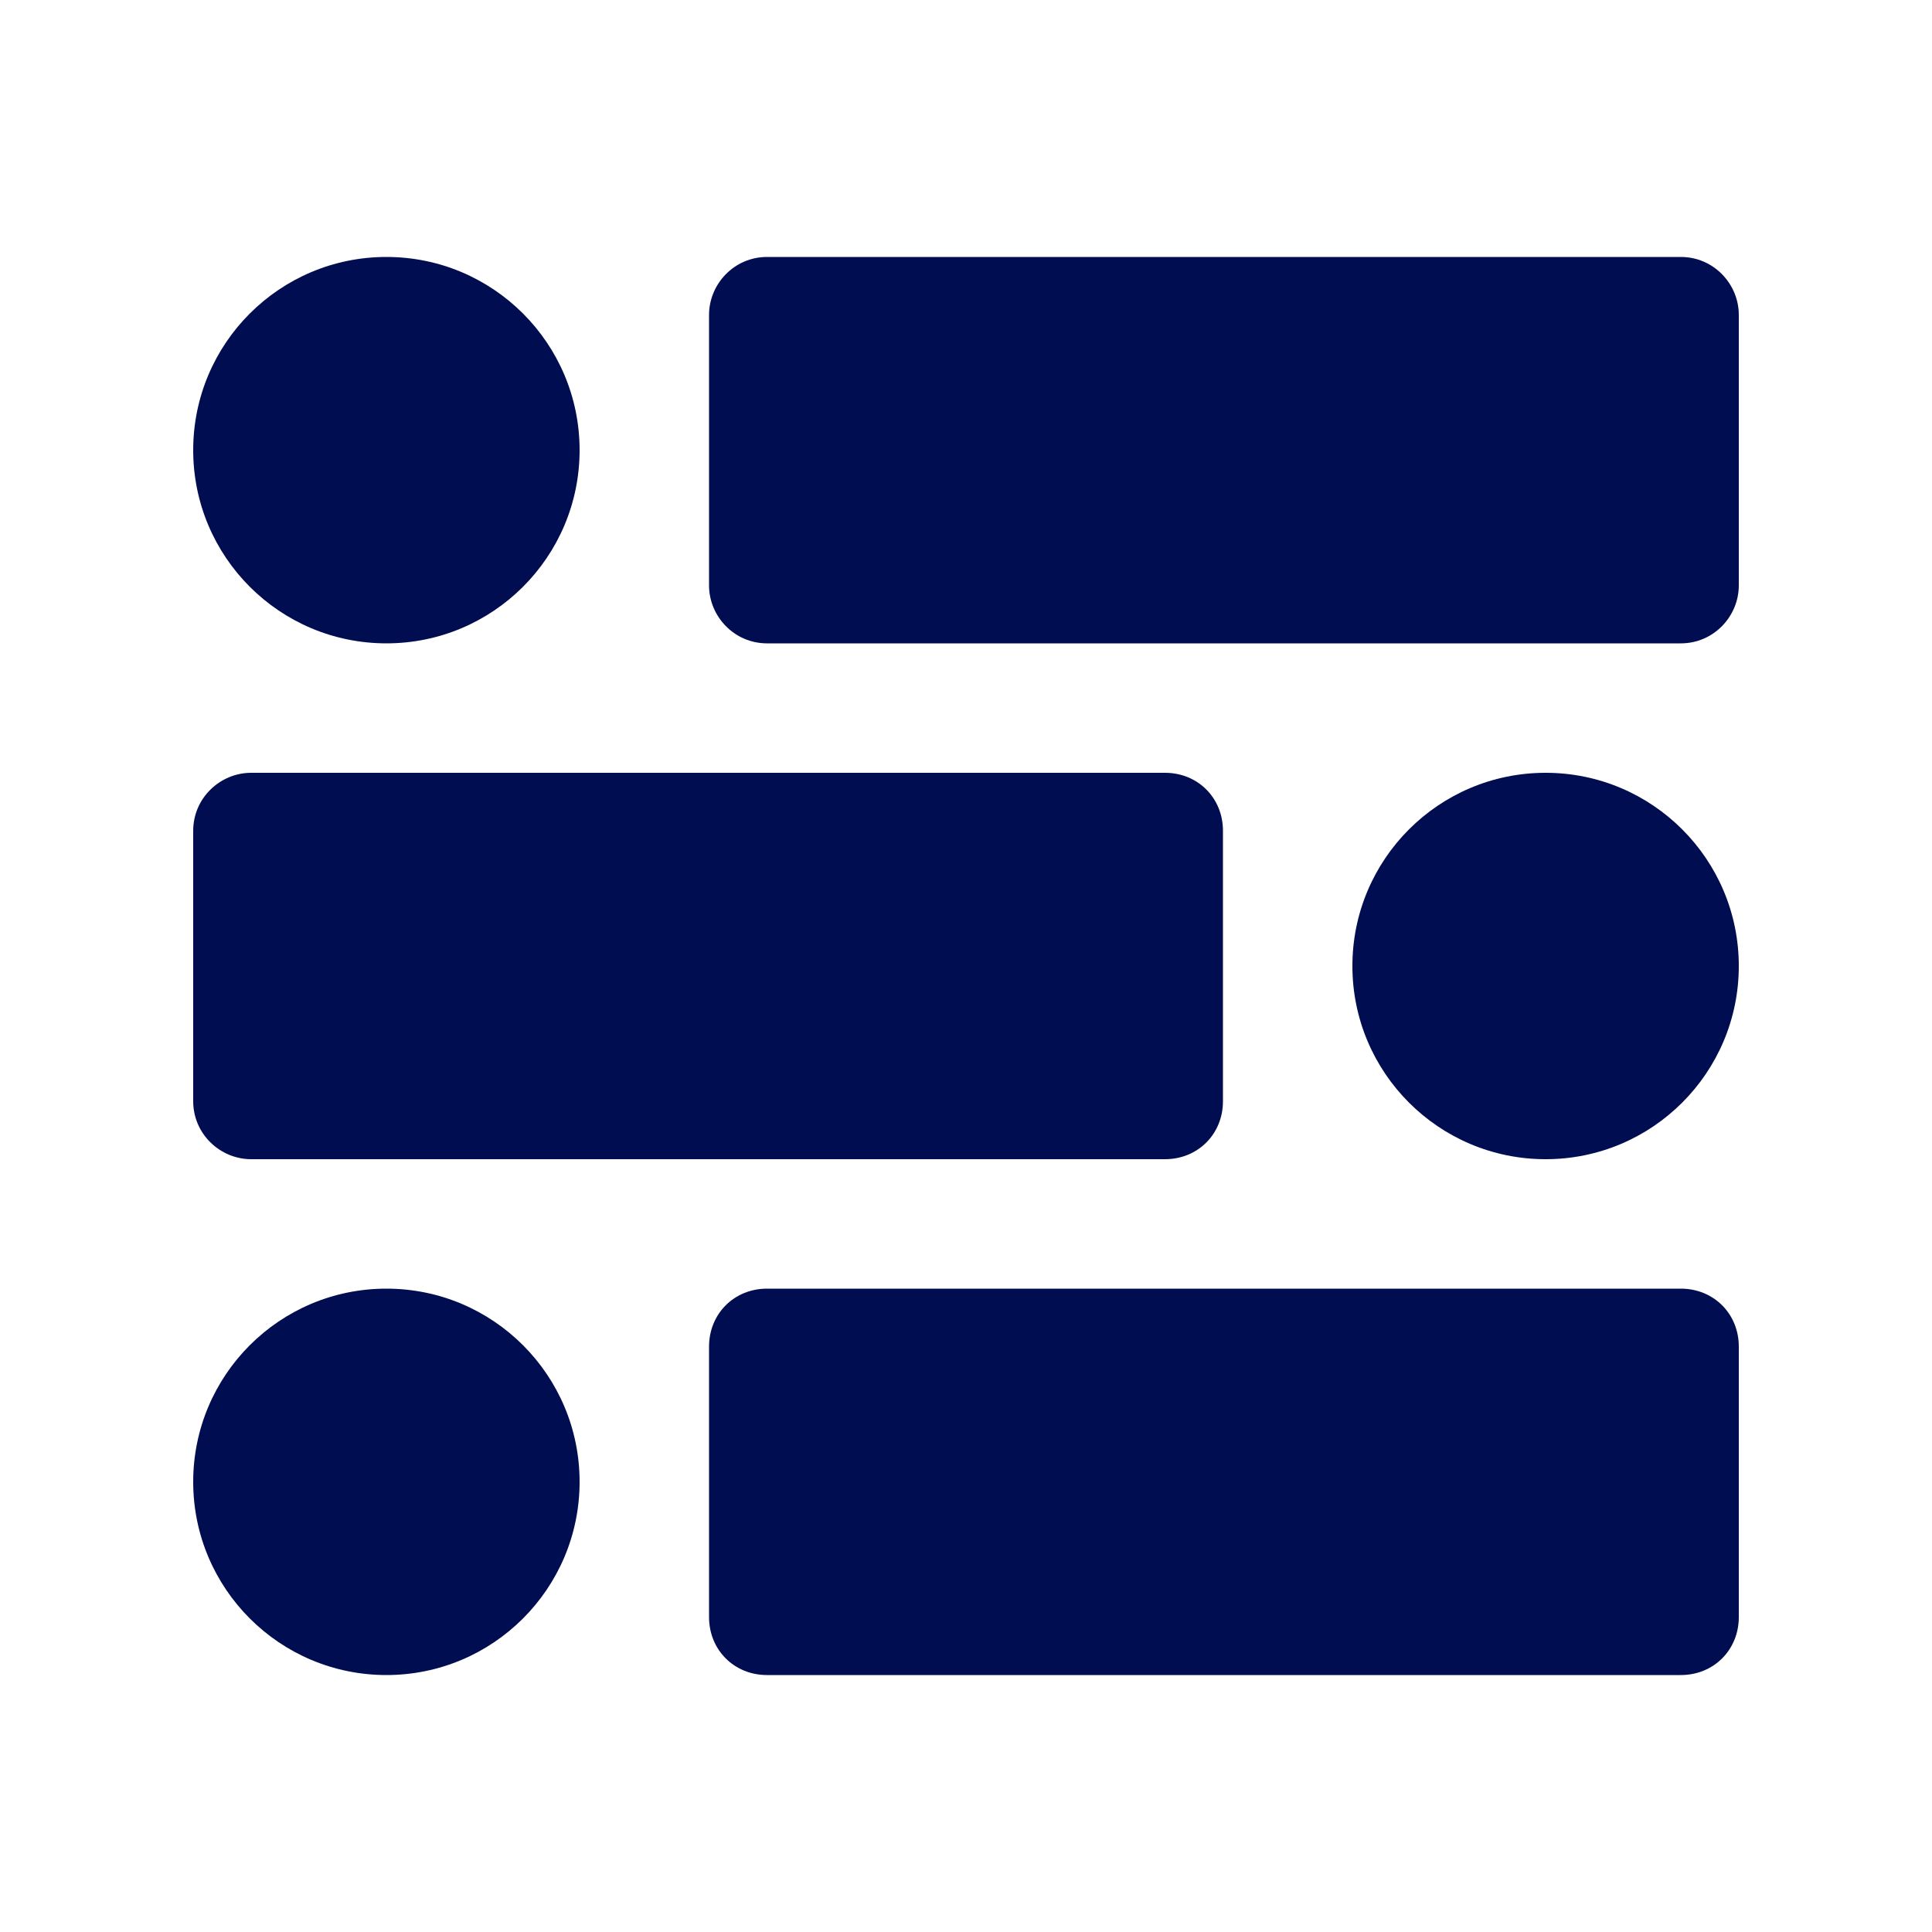
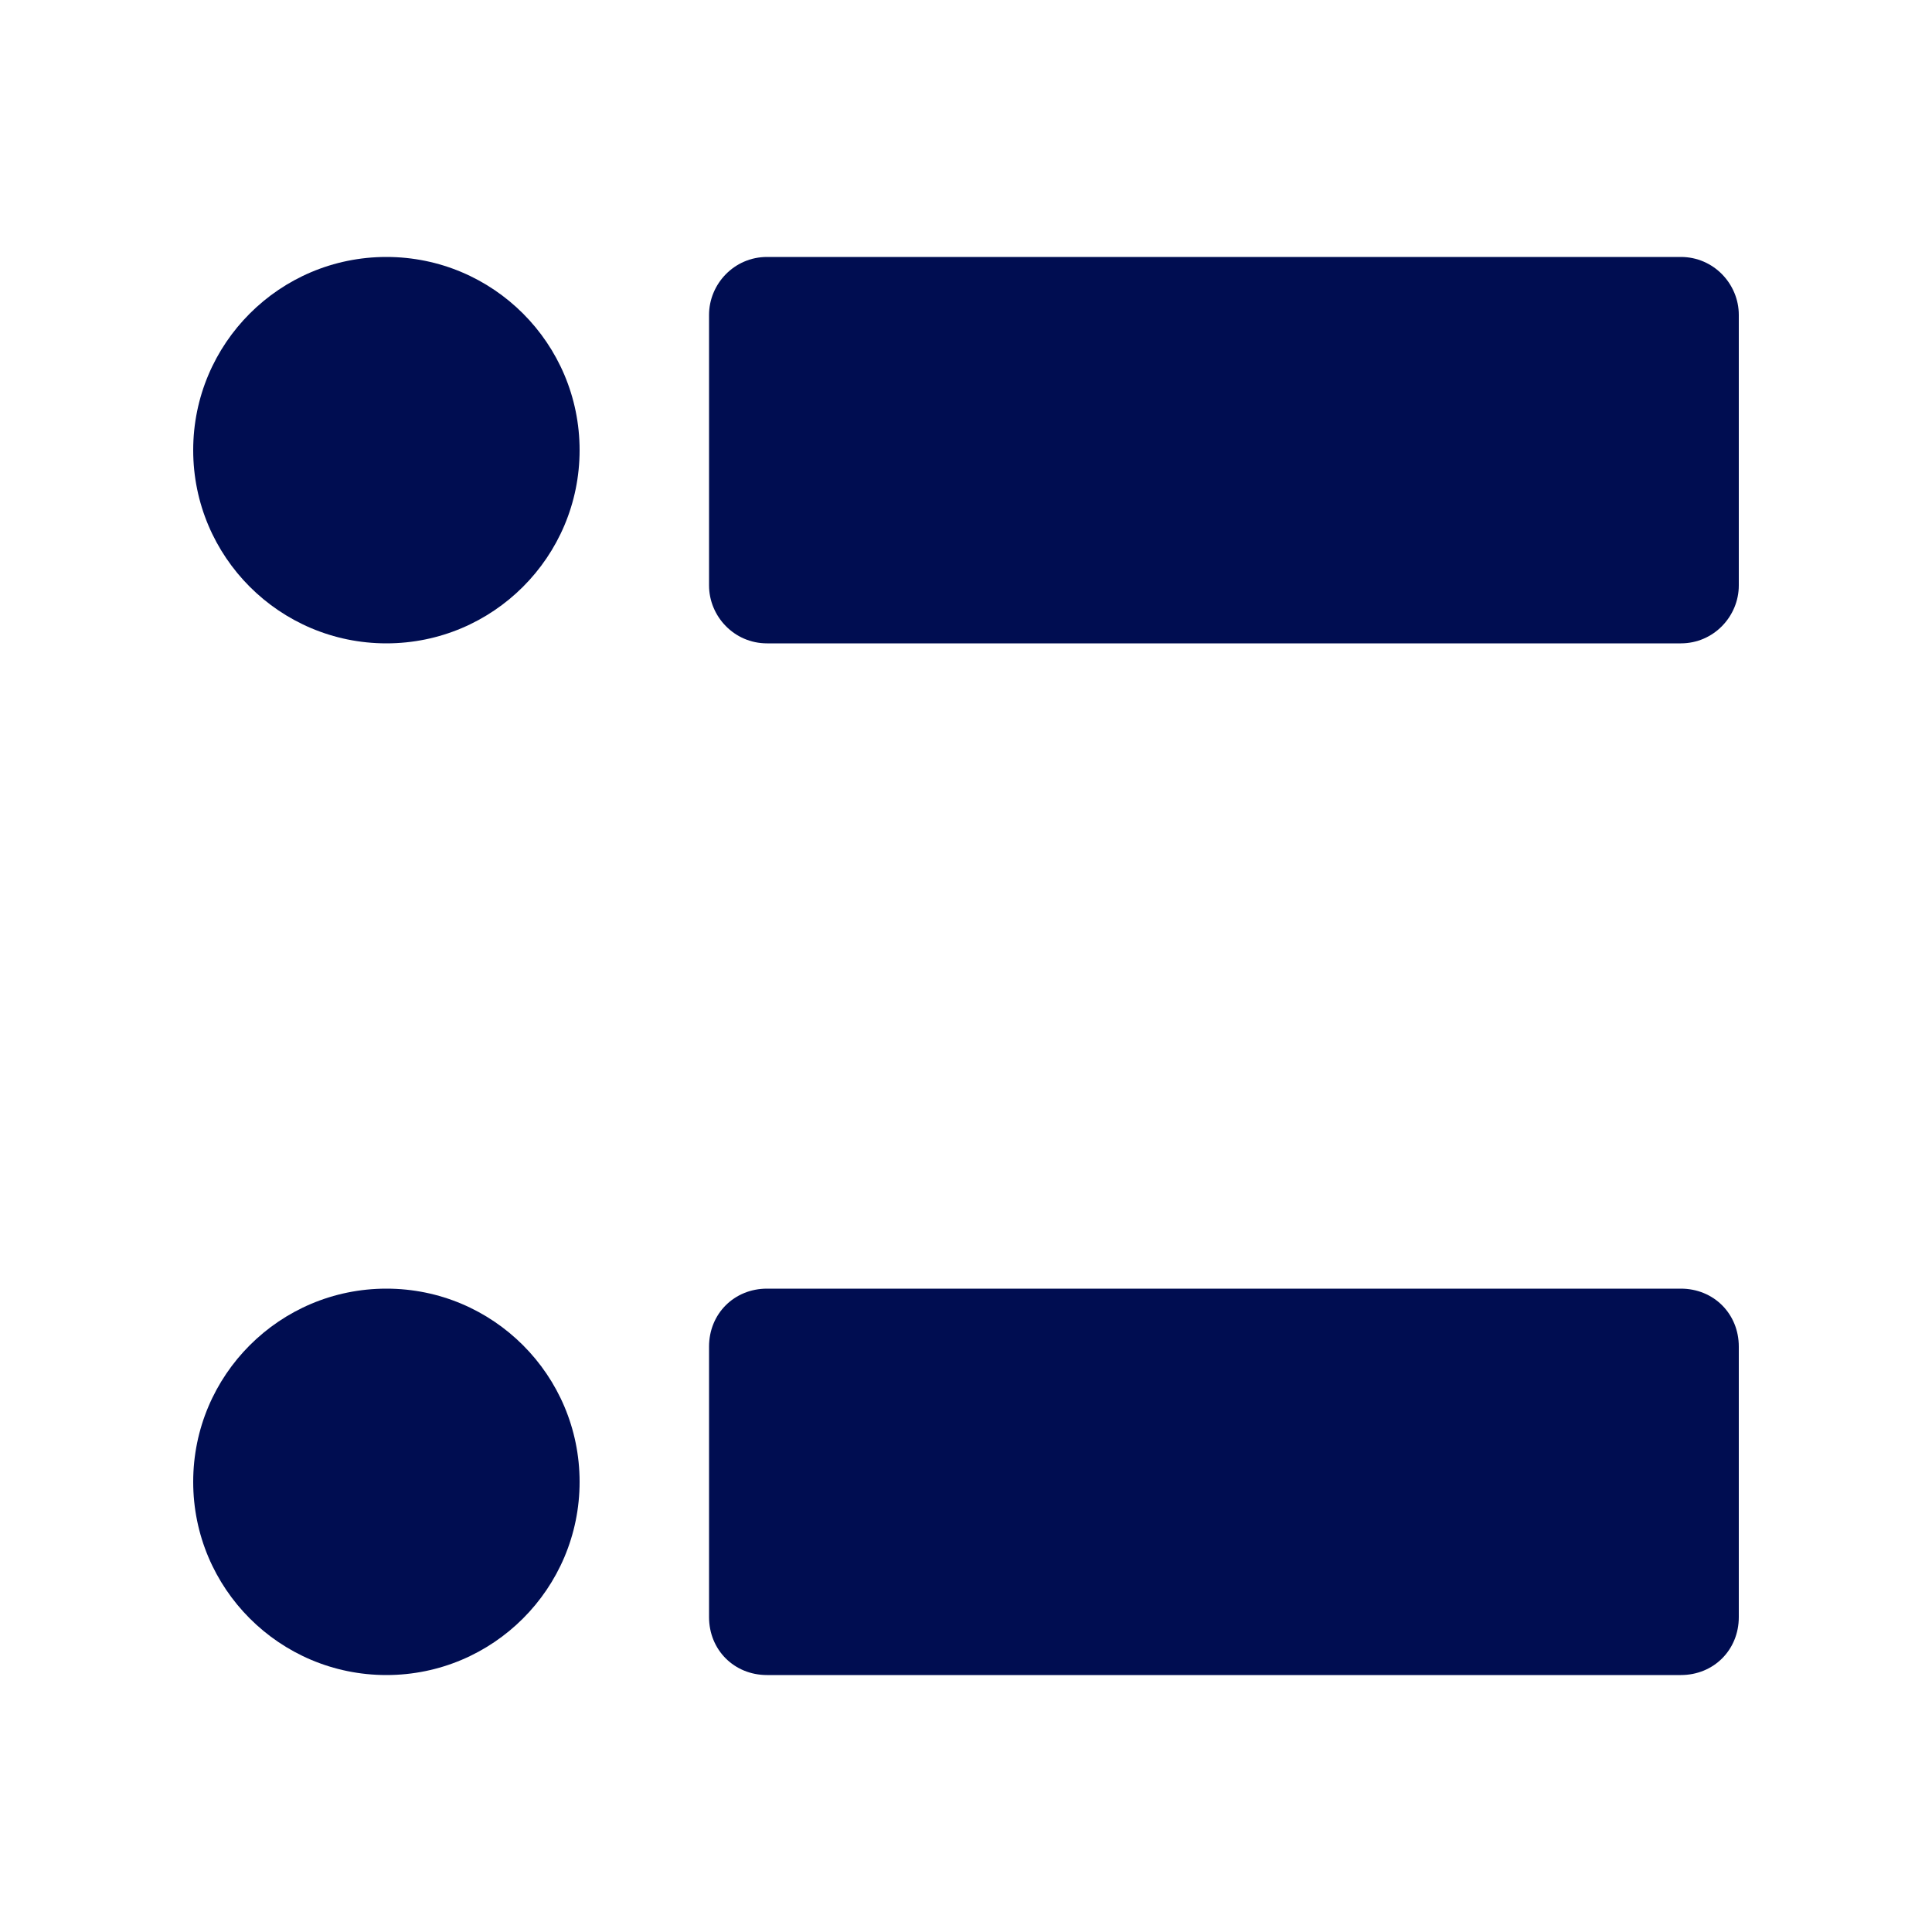
<svg xmlns="http://www.w3.org/2000/svg" width="60" height="60" viewBox="0 0 60 60" fill="none">
  <path d="M22.02 9.78C22.02 8.82 22.8 7.98 23.82 7.98H52.2C53.22 7.98 54 8.82 54 9.78V18.18C54 19.14 53.22 19.98 52.2 19.98H23.82C22.8 19.98 22.02 19.14 22.02 18.18V9.78Z" fill="#000D51" />
  <path d="M12 19.98C15.314 19.98 18 17.294 18 13.98C18 10.666 15.314 7.98 12 7.98C8.686 7.98 6 10.666 6 13.98C6 17.294 8.686 19.98 12 19.98Z" fill="#000D51" />
-   <path d="M37.98 34.2C37.98 35.22 37.2 36 36.18 36H7.8C6.84 36 6 35.22 6 34.2V25.8C6 24.78 6.84 24 7.8 24H36.18C37.2 24 37.98 24.78 37.98 25.8V34.2Z" fill="#000D51" />
-   <path d="M48 36C51.314 36 54 33.314 54 30C54 26.686 51.314 24 48 24C44.686 24 42 26.686 42 30C42 33.314 44.686 36 48 36Z" fill="#000D51" />
  <path d="M22.02 41.82C22.02 40.8 22.8 40.02 23.82 40.02H52.2C53.22 40.02 54 40.8 54 41.82V50.22C54 51.24 53.22 52.02 52.2 52.02H23.82C22.8 52.02 22.02 51.24 22.02 50.22V41.82Z" fill="#000D51" />
  <path d="M12 52.02C15.314 52.02 18 49.334 18 46.02C18 42.706 15.314 40.02 12 40.02C8.686 40.02 6 42.706 6 46.02C6 49.334 8.686 52.02 12 52.02Z" fill="#000D51" />
</svg>